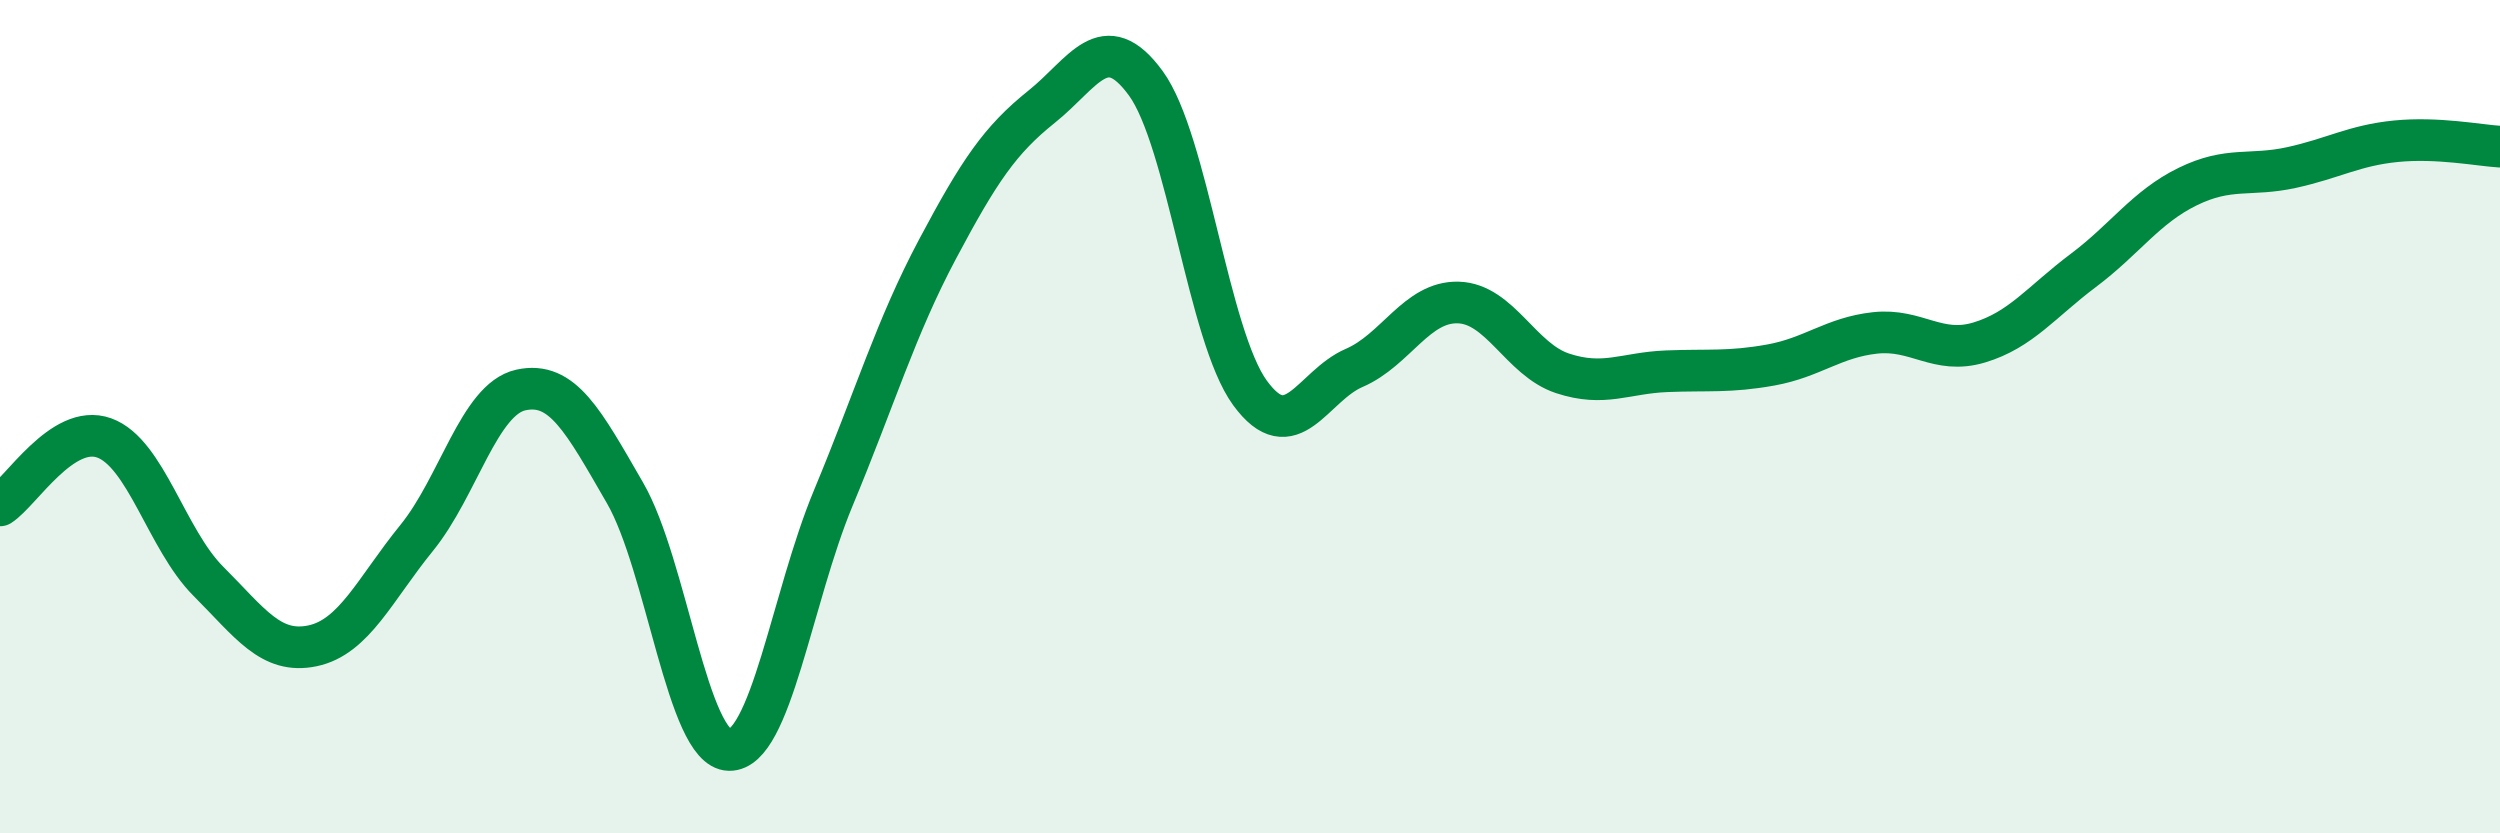
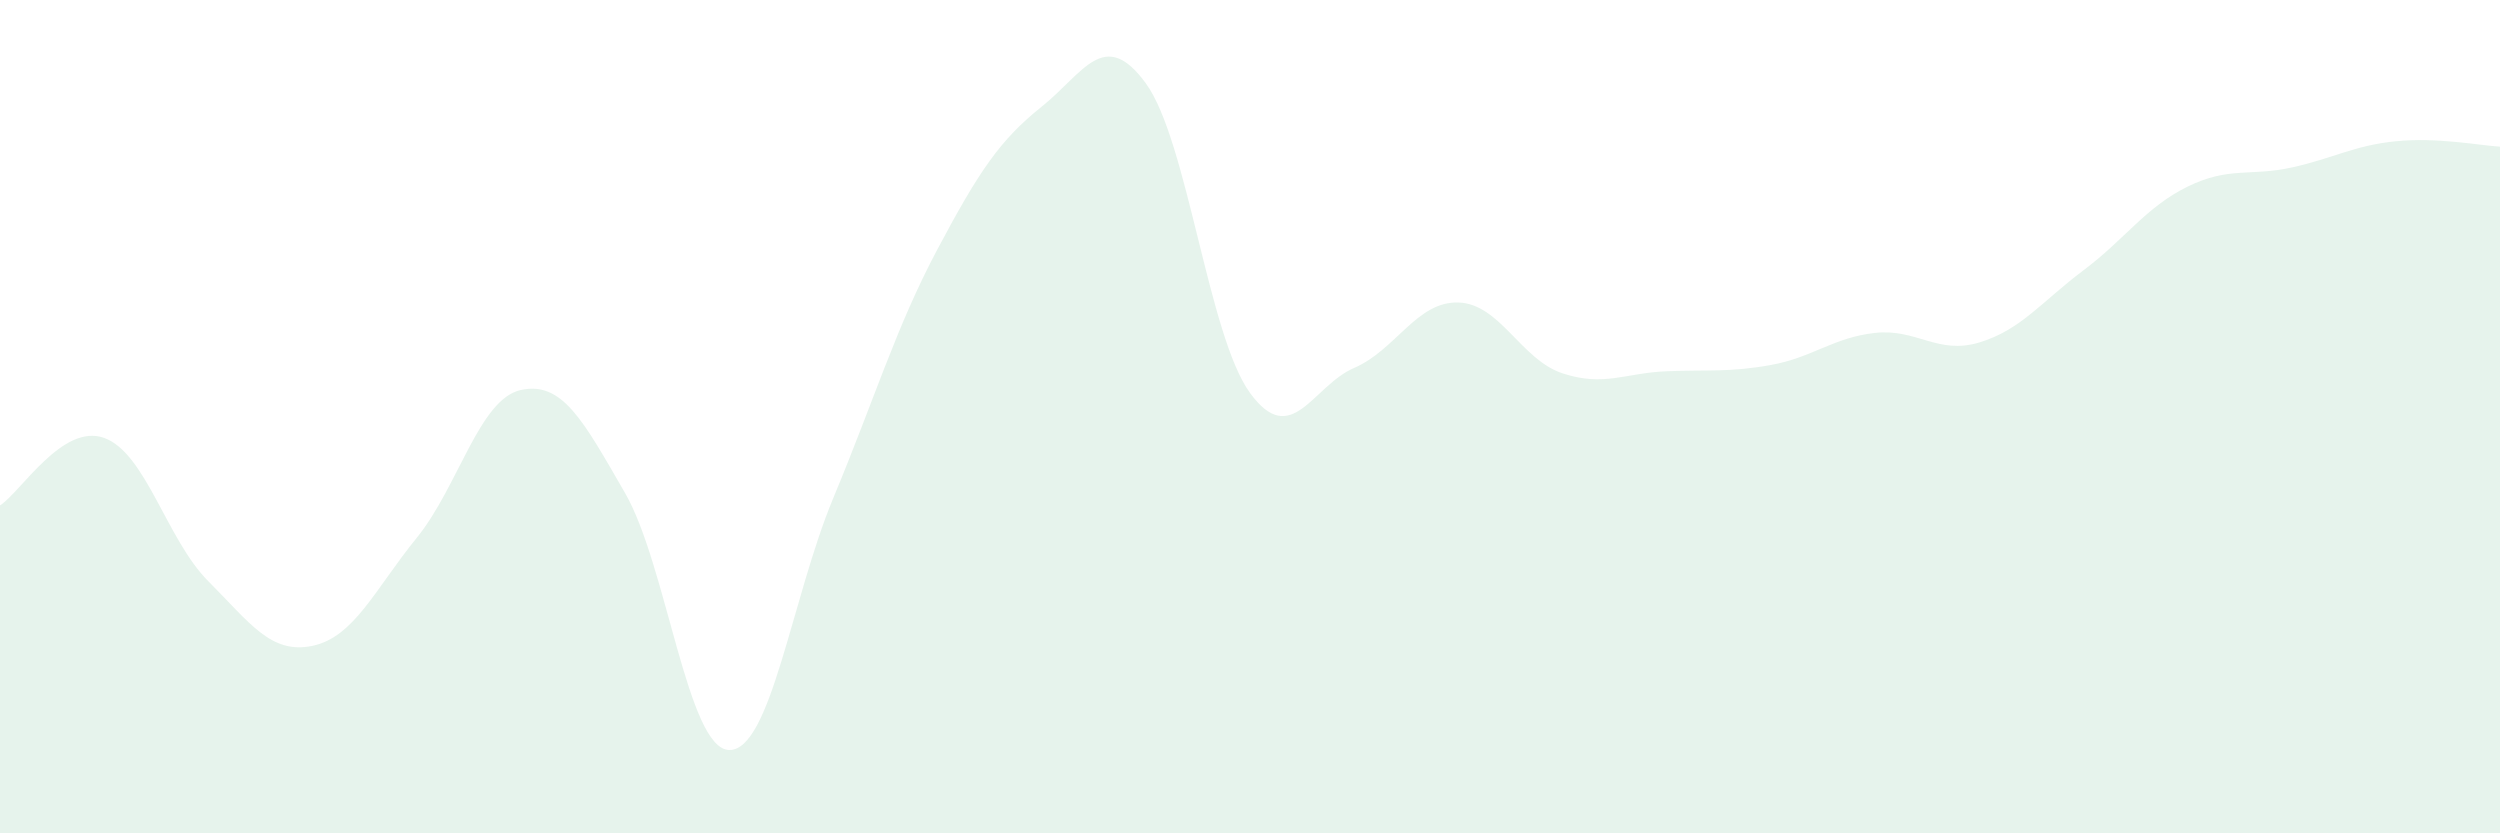
<svg xmlns="http://www.w3.org/2000/svg" width="60" height="20" viewBox="0 0 60 20">
  <path d="M 0,12.13 C 0.5,11.81 1.5,10.15 2.5,10.51 C 3.5,10.87 4,12.95 5,13.95 C 6,14.95 6.5,15.71 7.5,15.5 C 8.5,15.29 9,14.14 10,12.91 C 11,11.68 11.5,9.58 12.5,9.36 C 13.5,9.14 14,10.1 15,11.83 C 16,13.56 16.5,17.98 17.5,18 C 18.5,18.02 19,14.35 20,11.95 C 21,9.55 21.5,7.86 22.5,5.98 C 23.5,4.1 24,3.36 25,2.56 C 26,1.76 26.5,0.63 27.5,2 C 28.5,3.37 29,8.06 30,9.43 C 31,10.8 31.5,9.26 32.5,8.83 C 33.5,8.4 34,7.23 35,7.26 C 36,7.29 36.5,8.63 37.5,8.96 C 38.5,9.29 39,8.95 40,8.91 C 41,8.87 41.5,8.94 42.5,8.76 C 43.5,8.58 44,8.1 45,7.99 C 46,7.88 46.5,8.52 47.5,8.22 C 48.5,7.92 49,7.24 50,6.49 C 51,5.74 51.5,4.97 52.5,4.48 C 53.5,3.99 54,4.24 55,4.02 C 56,3.8 56.5,3.49 57.5,3.39 C 58.5,3.29 59.5,3.49 60,3.52L60 20L0 20Z" fill="#008740" opacity="0.1" stroke-linecap="round" stroke-linejoin="round" />
-   <path d="M 0,12.13 C 0.5,11.81 1.5,10.15 2.5,10.51 C 3.5,10.87 4,12.95 5,13.95 C 6,14.95 6.5,15.71 7.5,15.5 C 8.5,15.29 9,14.14 10,12.91 C 11,11.68 11.5,9.58 12.5,9.36 C 13.5,9.14 14,10.1 15,11.83 C 16,13.56 16.5,17.98 17.5,18 C 18.5,18.02 19,14.35 20,11.95 C 21,9.55 21.5,7.86 22.5,5.98 C 23.5,4.1 24,3.36 25,2.56 C 26,1.76 26.5,0.63 27.5,2 C 28.5,3.37 29,8.06 30,9.43 C 31,10.8 31.5,9.26 32.5,8.83 C 33.5,8.4 34,7.23 35,7.26 C 36,7.29 36.5,8.63 37.5,8.96 C 38.5,9.29 39,8.95 40,8.91 C 41,8.87 41.5,8.94 42.5,8.76 C 43.5,8.58 44,8.1 45,7.99 C 46,7.88 46.5,8.52 47.5,8.22 C 48.5,7.92 49,7.24 50,6.49 C 51,5.74 51.5,4.97 52.5,4.48 C 53.5,3.99 54,4.24 55,4.02 C 56,3.8 56.5,3.49 57.5,3.39 C 58.5,3.29 59.5,3.49 60,3.52" stroke="#008740" stroke-width="1" fill="none" stroke-linecap="round" stroke-linejoin="round" />
</svg>